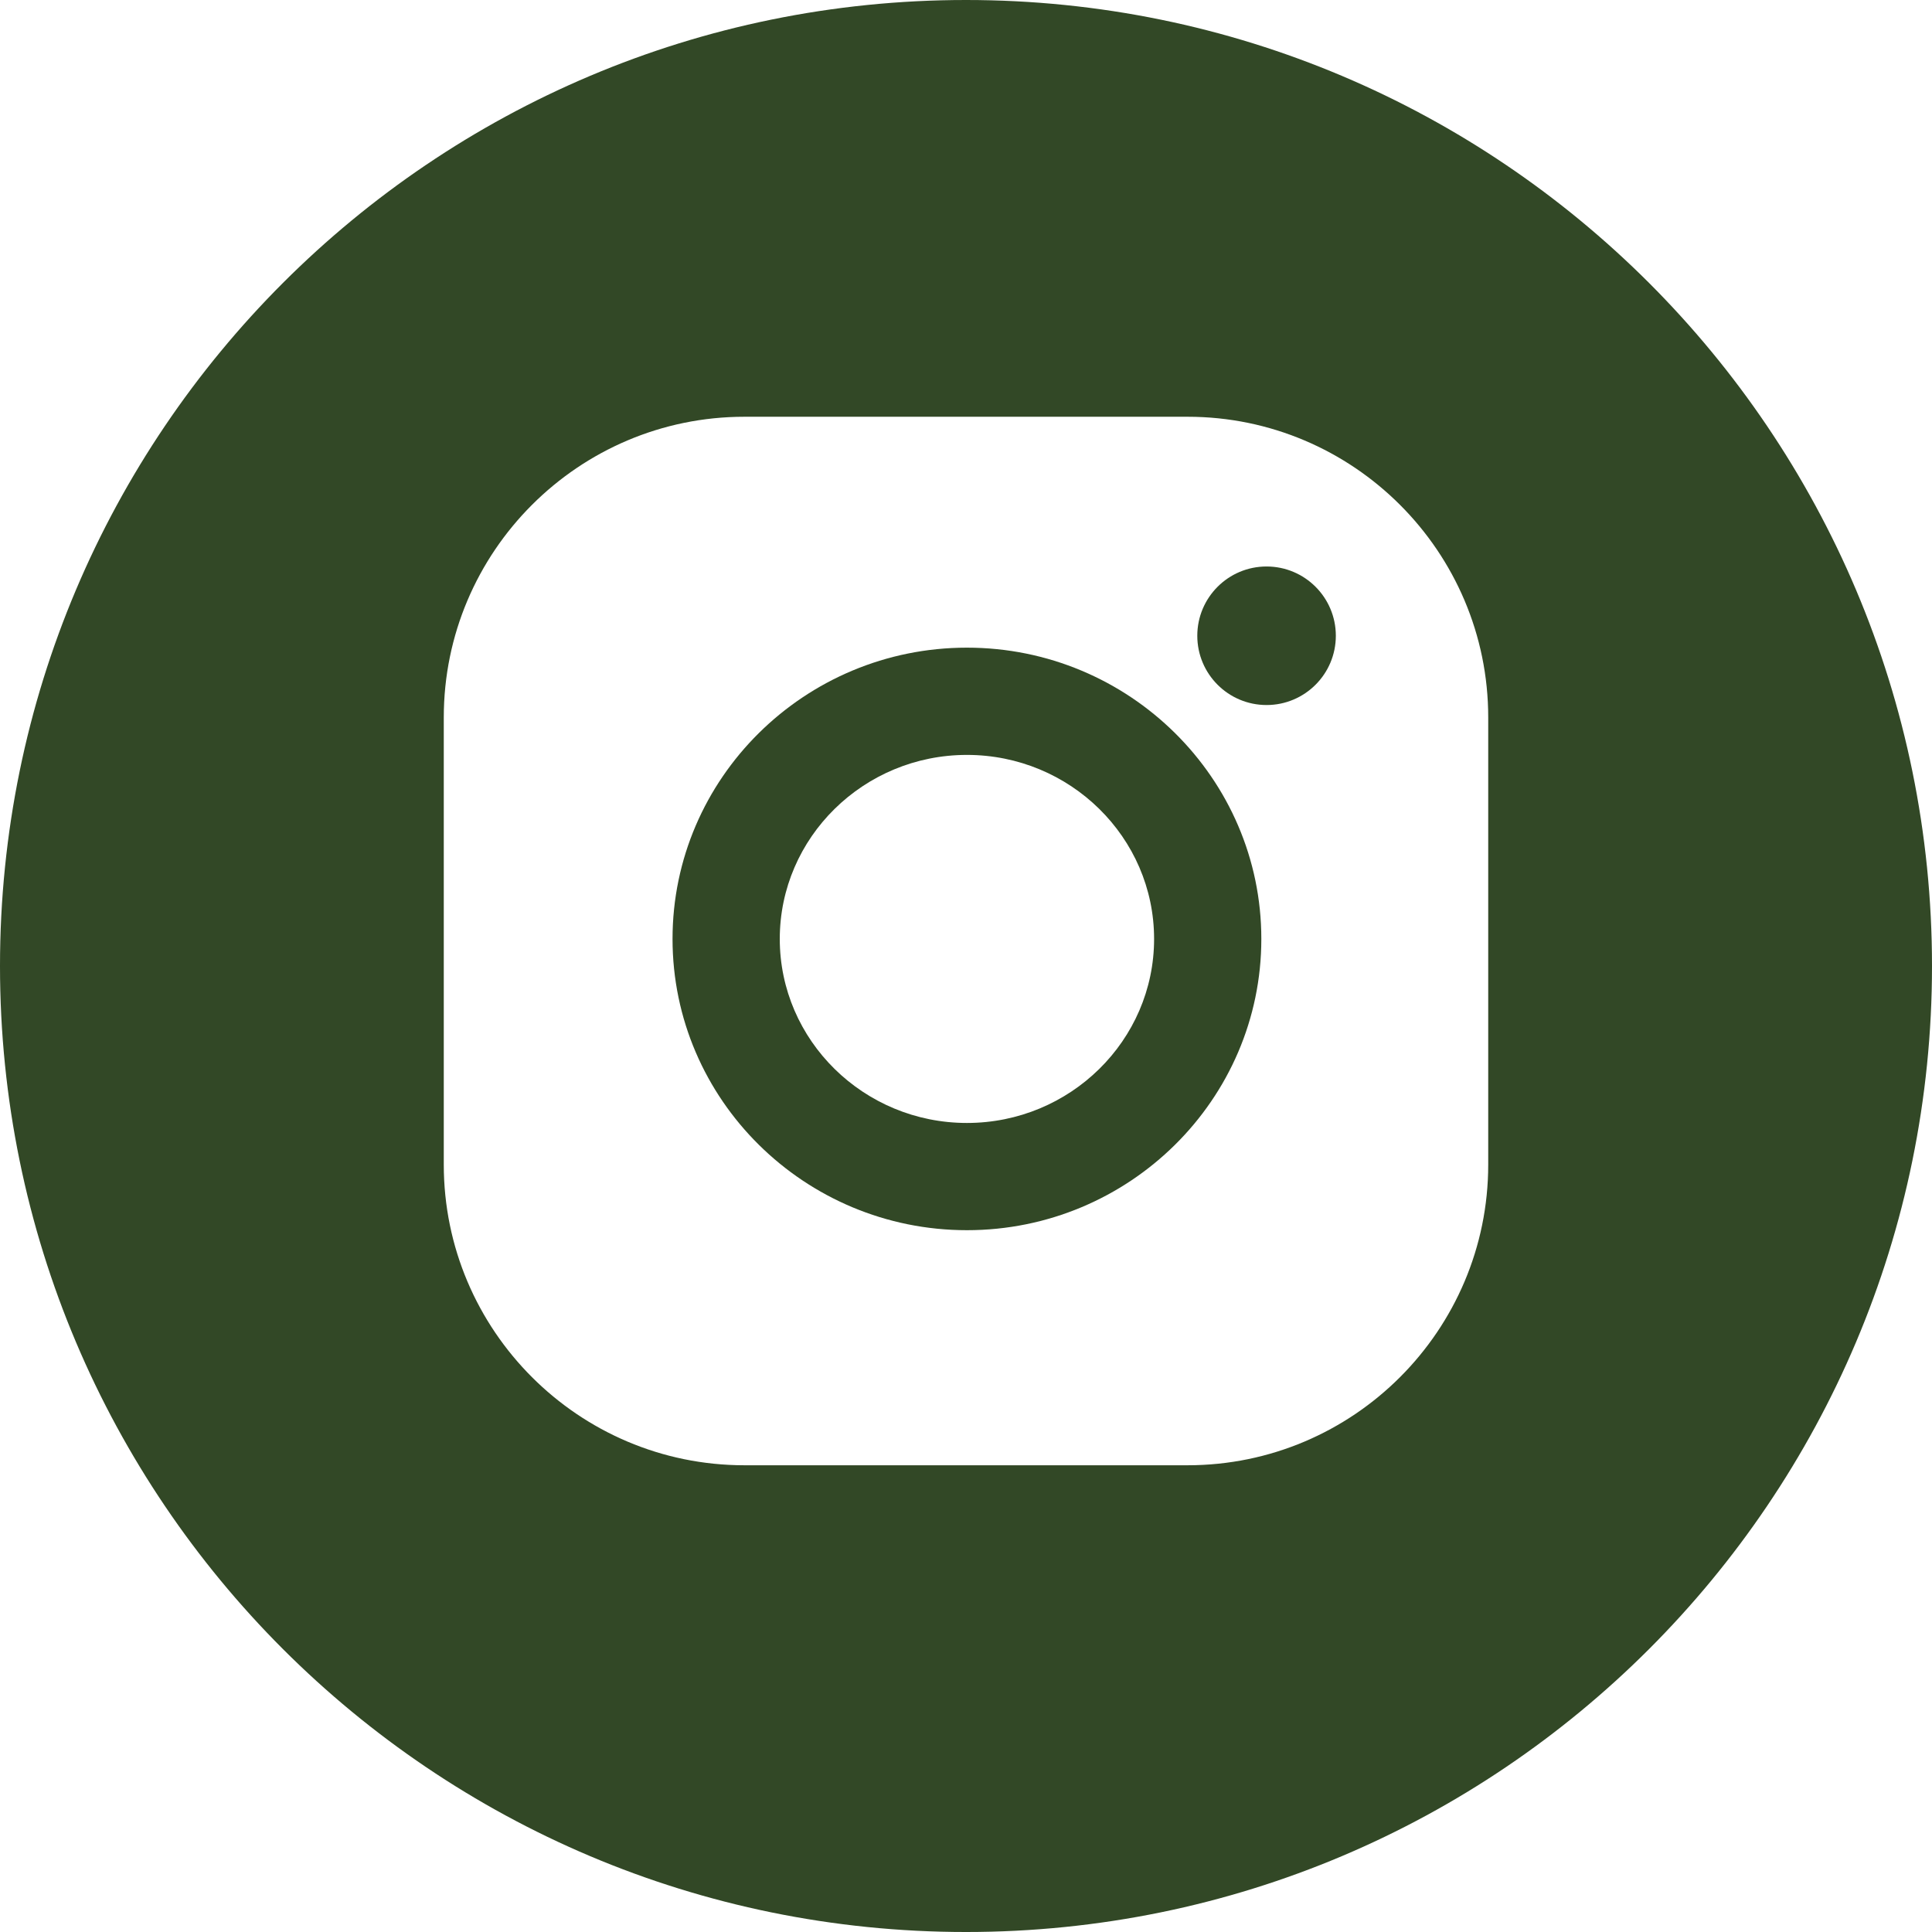
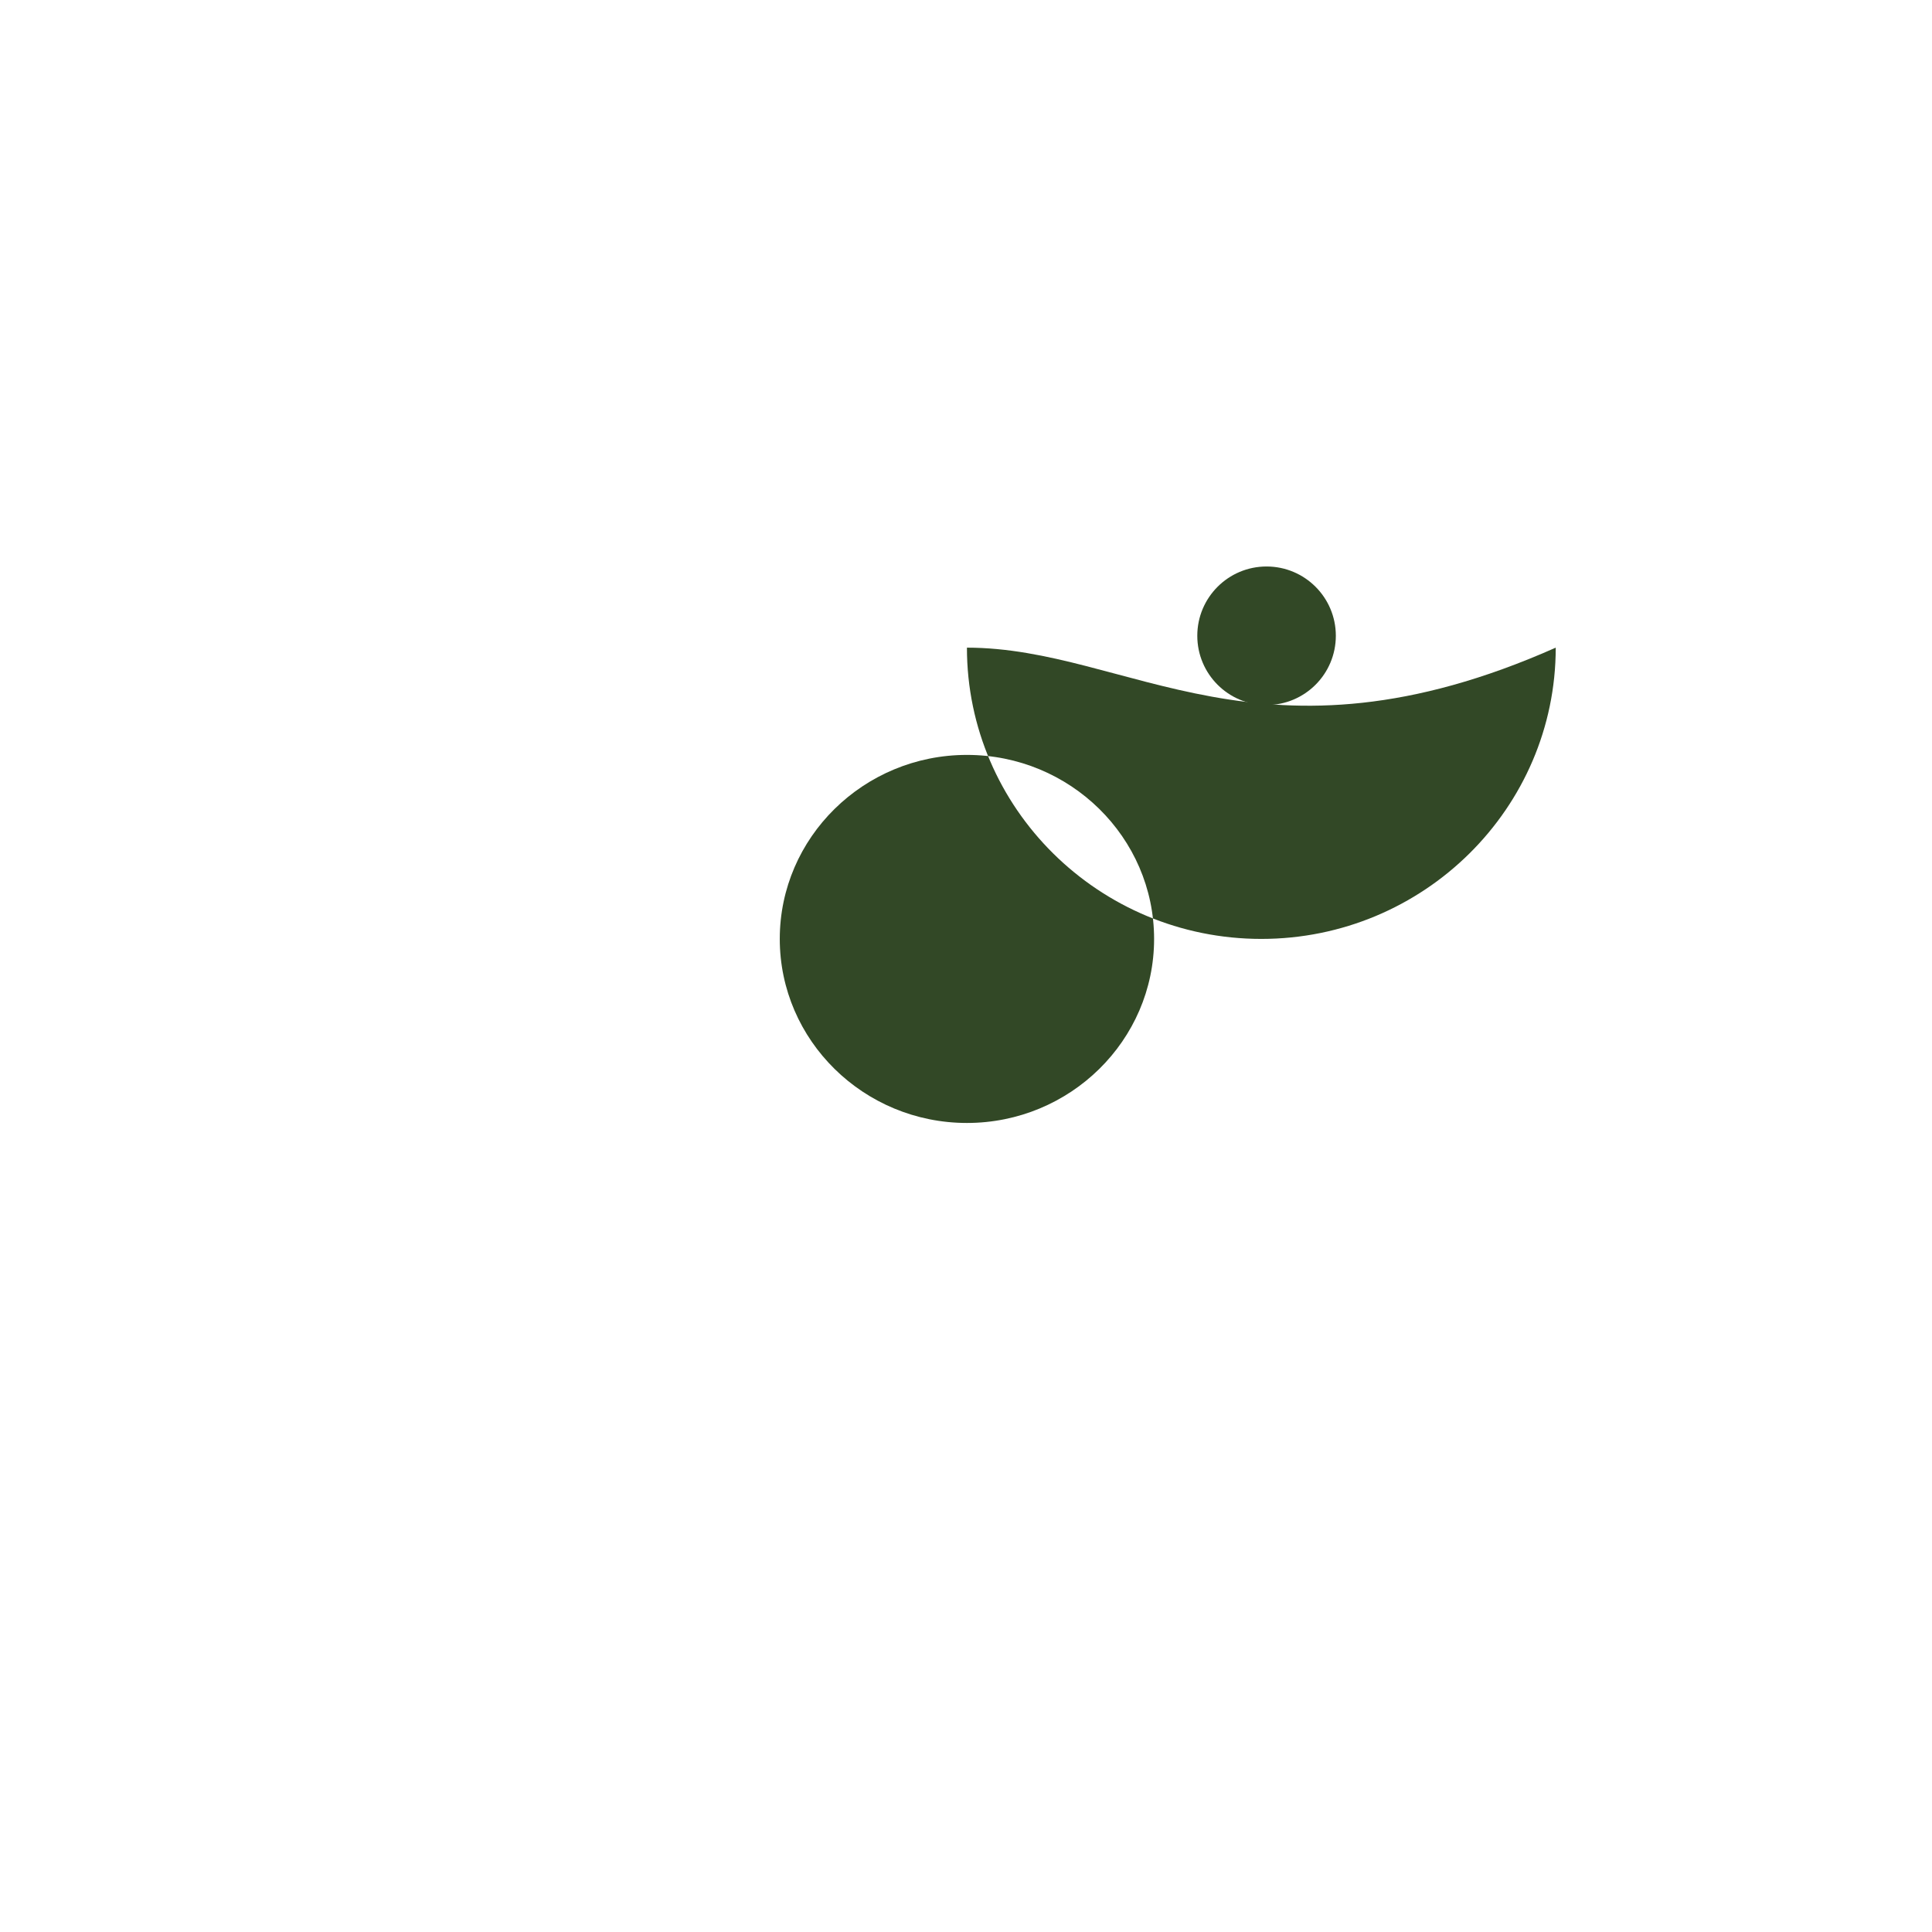
<svg xmlns="http://www.w3.org/2000/svg" id="Layer_1" x="0px" y="0px" width="850.389px" height="850.391px" viewBox="0 0 850.389 850.391" xml:space="preserve">
  <g>
-     <path fill="#324826" d="M425.195,0C190.368,0,0,190.369,0,425.195S190.368,850.39,425.195,850.39 c234.827,0,425.194-190.367,425.194-425.193C850.389,190.369,660.021,0,425.195,0z M655.055,512.626 c0,72.96-59.356,132.325-132.323,132.325H327.658c-72.967,0-132.324-59.365-132.324-132.325V315.764 c0-72.967,59.364-132.324,132.324-132.324h195.073c72.966,0,132.323,59.365,132.323,132.324V512.626z" />
    <circle fill="#324826" cx="557.491" cy="279.836" r="30.49" />
-     <path fill="#324826" d="M425.605,285.072c-71.445,0-129.582,57.512-129.582,128.209c0,70.691,58.129,128.202,129.582,128.202 c71.444,0,129.582-57.511,129.582-128.202C555.187,342.584,497.049,285.072,425.605,285.072z M425.605,494.283 c-45.429,0-82.382-36.344-82.382-81.001c0-44.666,36.952-81.002,82.382-81.002c45.421,0,82.382,36.336,82.382,81.002 C507.987,457.948,471.034,494.283,425.605,494.283z" />
+     <path fill="#324826" d="M425.605,285.072c0,70.691,58.129,128.202,129.582,128.202 c71.444,0,129.582-57.511,129.582-128.202C555.187,342.584,497.049,285.072,425.605,285.072z M425.605,494.283 c-45.429,0-82.382-36.344-82.382-81.001c0-44.666,36.952-81.002,82.382-81.002c45.421,0,82.382,36.336,82.382,81.002 C507.987,457.948,471.034,494.283,425.605,494.283z" />
  </g>
</svg>